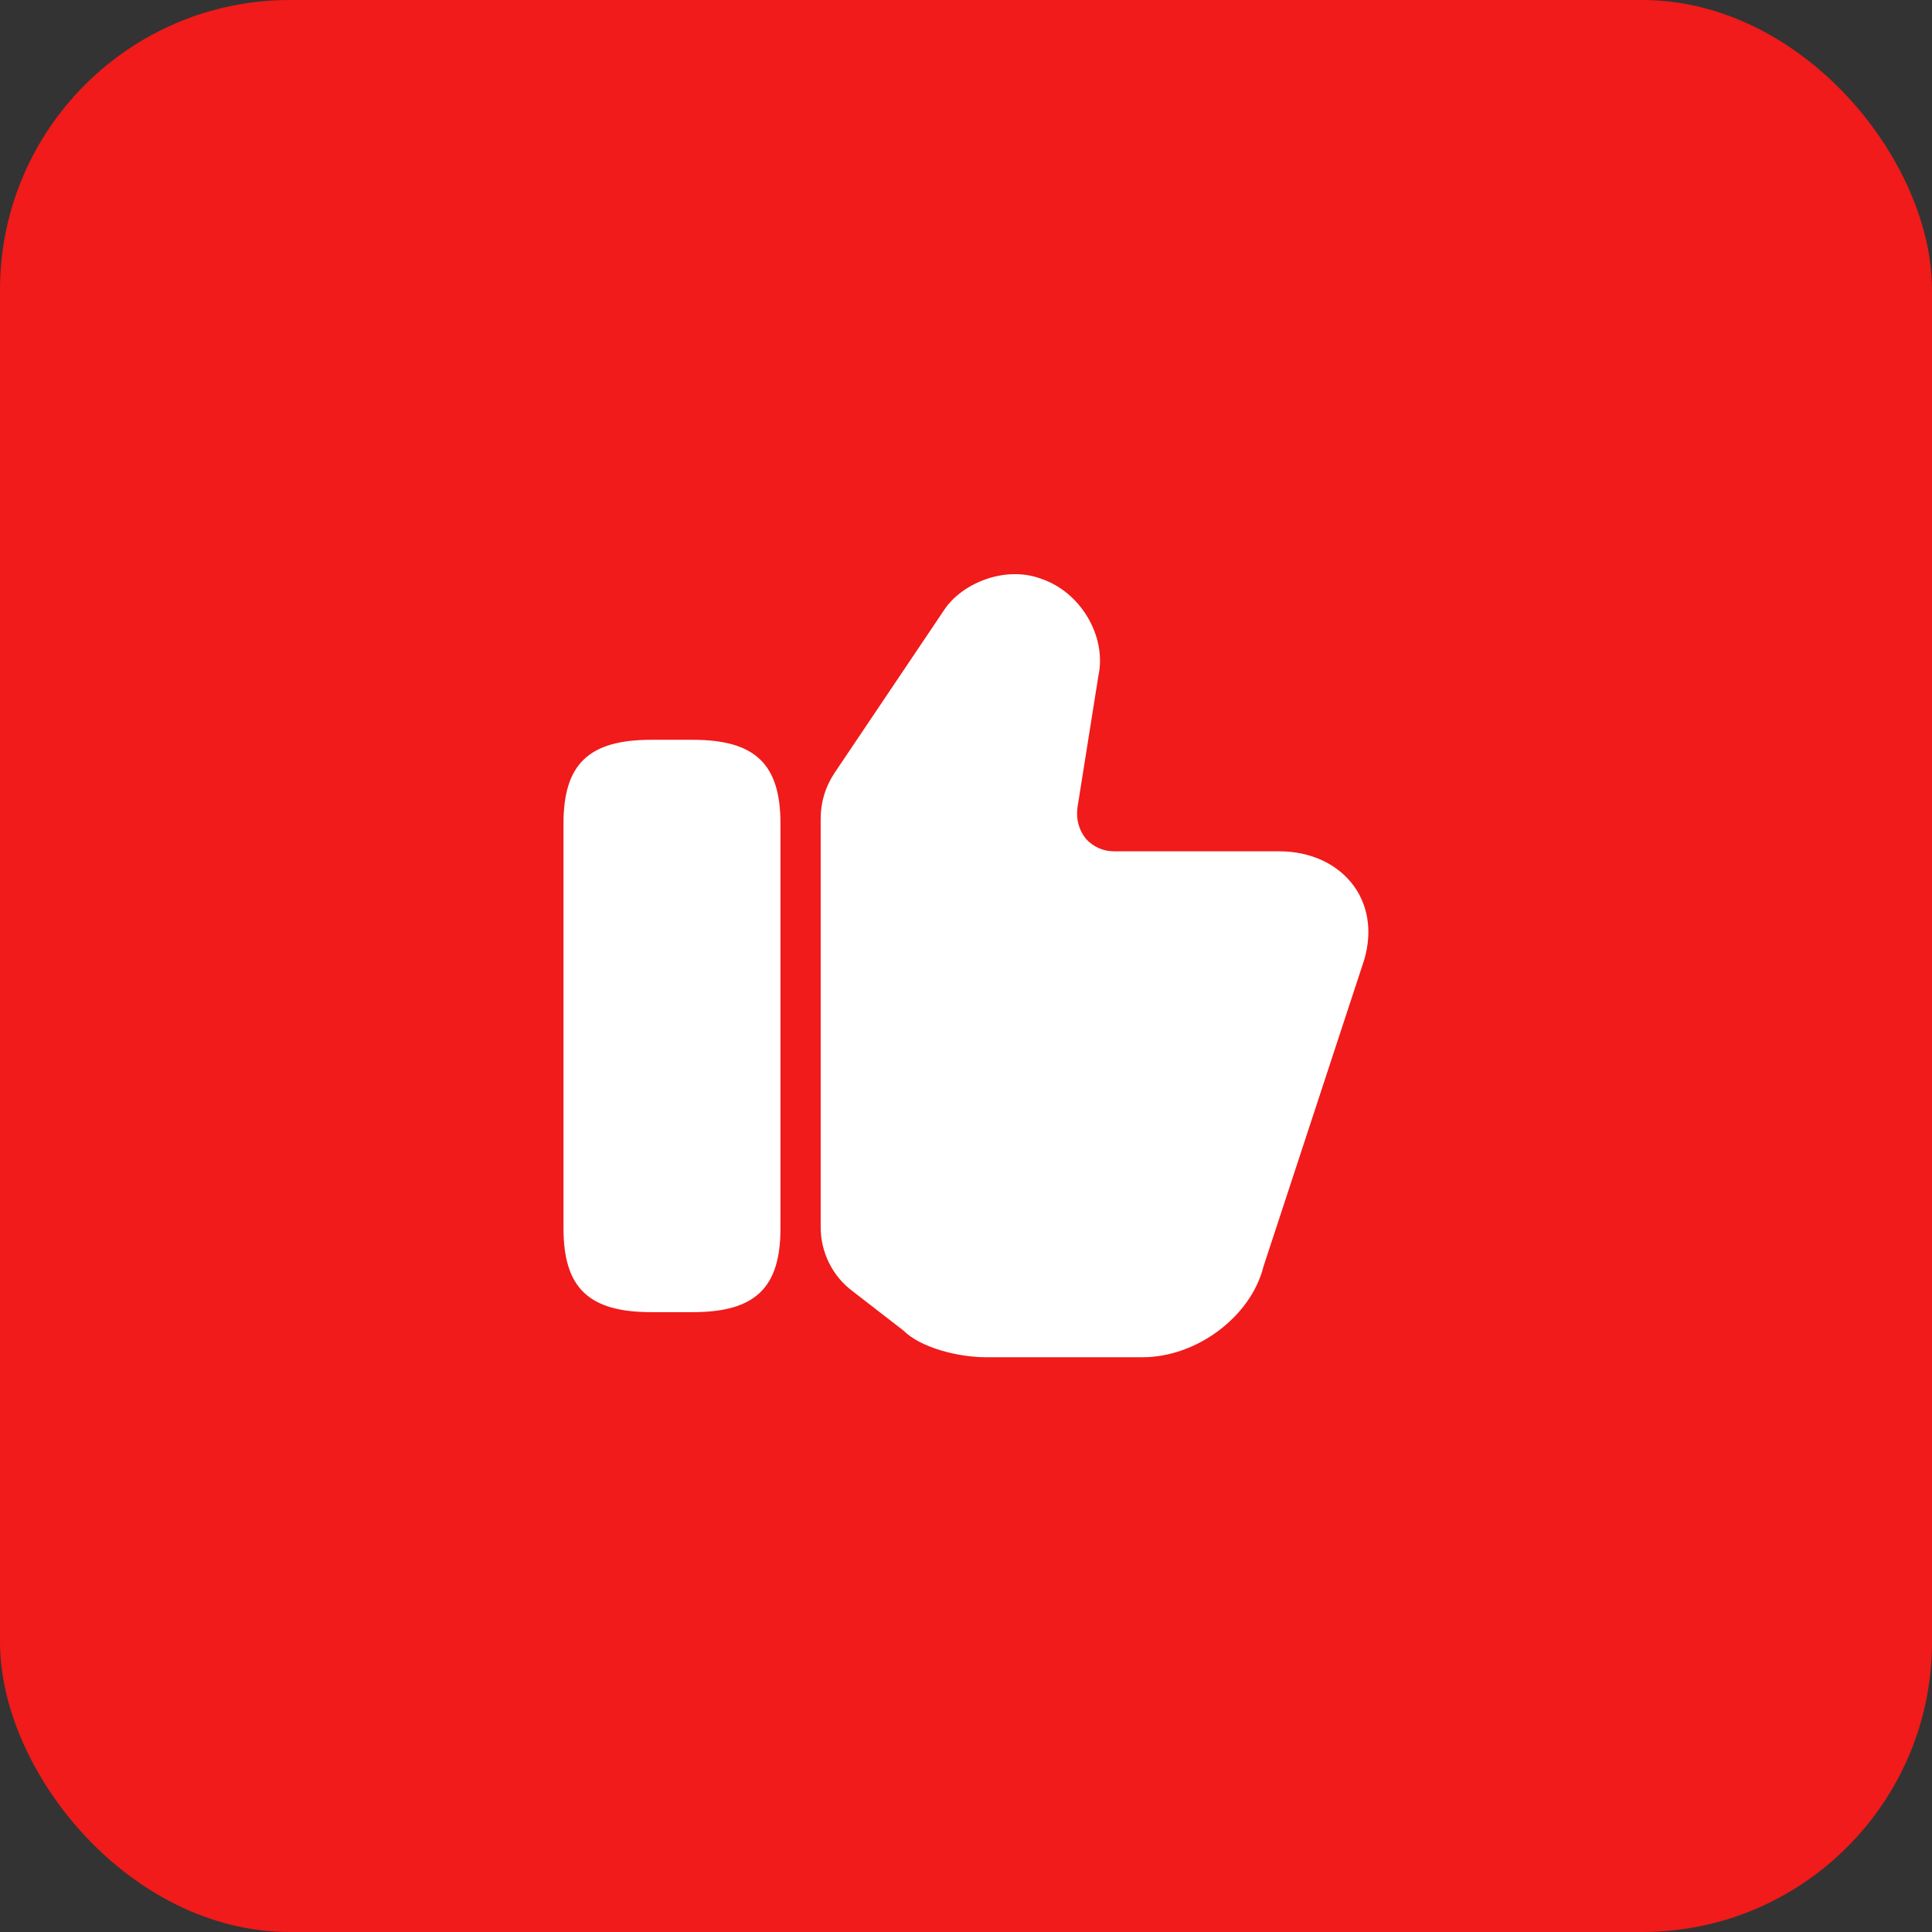
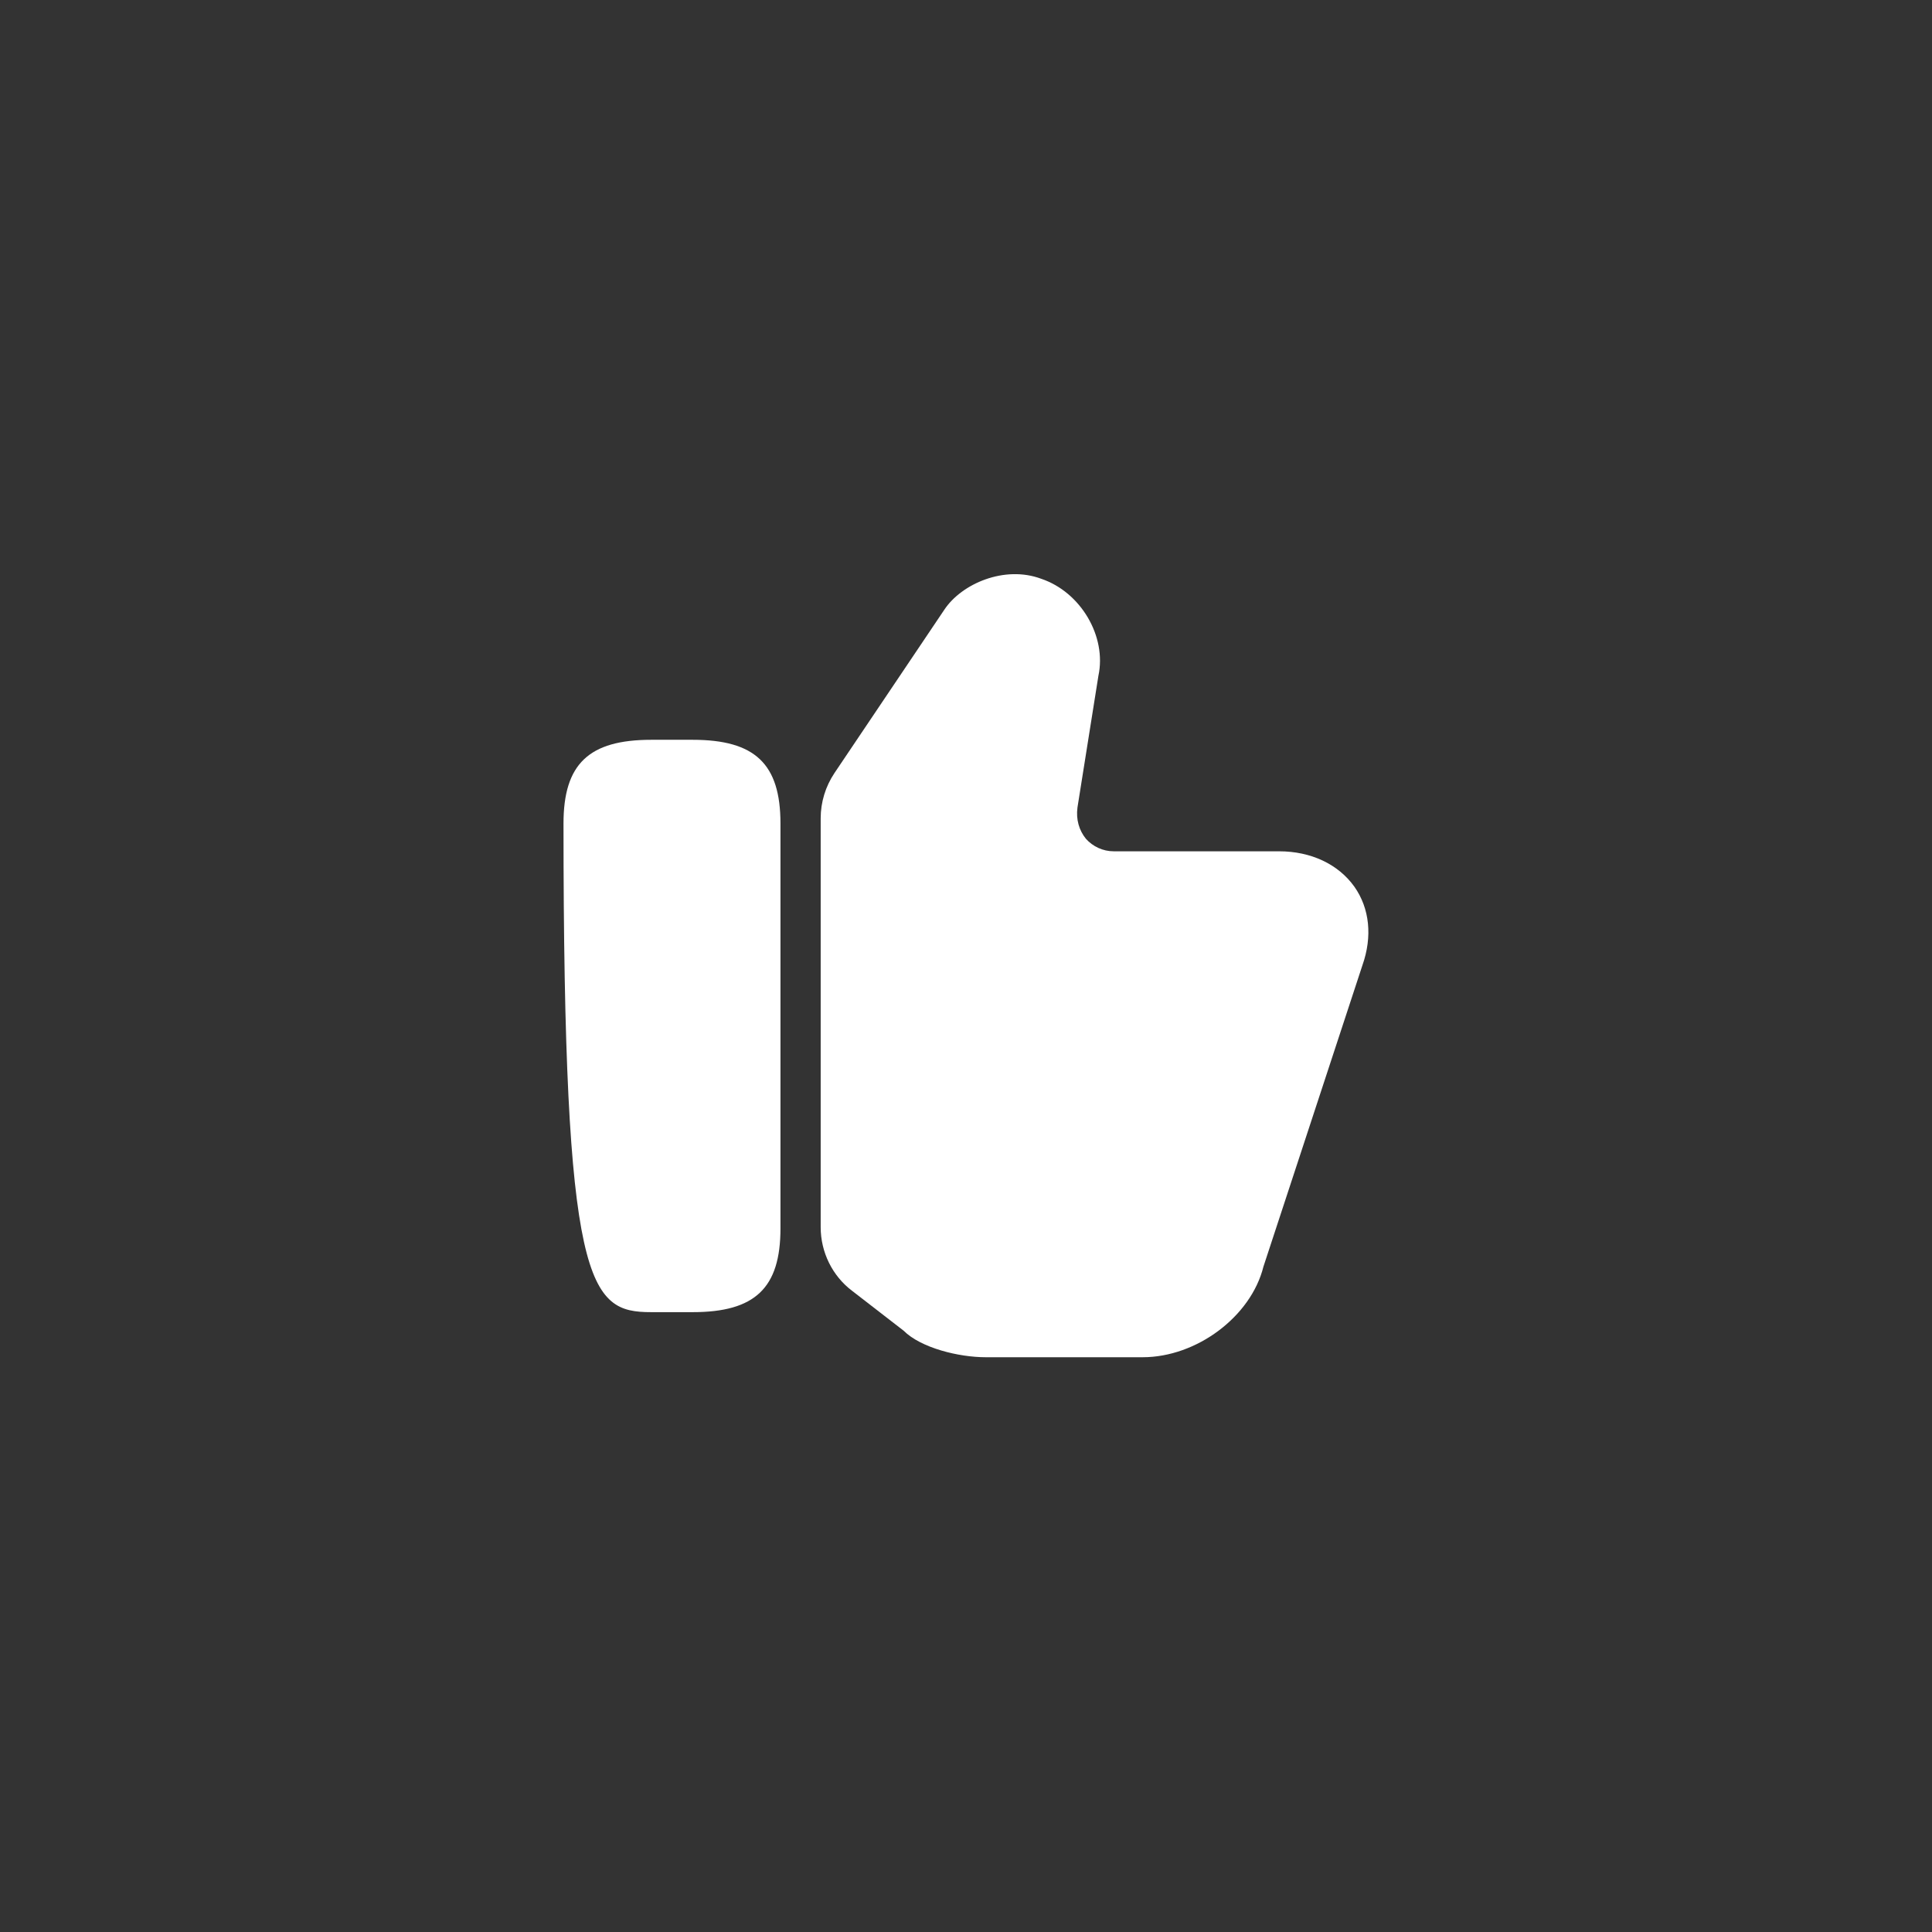
<svg xmlns="http://www.w3.org/2000/svg" width="60" height="60" viewBox="0 0 60 60" fill="none">
  <rect x="0" y="0" width="60" height="60" fill="#333333" stroke="none" />
-   <rect width="60" height="60" rx="9" fill="#F01B1A" />
  <path d="M25.487 38.112V25.413C25.487 24.913 25.637 24.425 25.912 24.012L29.325 18.938C29.862 18.125 31.2 17.55 32.337 17.975C33.562 18.387 34.375 19.762 34.112 20.988L33.462 25.075C33.412 25.45 33.512 25.788 33.725 26.05C33.937 26.288 34.25 26.438 34.587 26.438H39.725C40.712 26.438 41.562 26.837 42.062 27.538C42.537 28.212 42.625 29.087 42.312 29.975L39.237 39.337C38.85 40.888 37.162 42.15 35.487 42.15H30.612C29.775 42.15 28.6 41.862 28.062 41.325L26.462 40.087C25.85 39.625 25.487 38.888 25.487 38.112Z" fill="white" />
-   <path d="M21.512 22.975H20.225C18.288 22.975 17.5 23.725 17.5 25.575V38.15C17.5 40 18.288 40.75 20.225 40.75H21.512C23.45 40.75 24.238 40 24.238 38.15V25.575C24.238 23.725 23.45 22.975 21.512 22.975Z" fill="white" />
+   <path d="M21.512 22.975H20.225C18.288 22.975 17.5 23.725 17.5 25.575C17.5 40 18.288 40.75 20.225 40.75H21.512C23.45 40.75 24.238 40 24.238 38.15V25.575C24.238 23.725 23.45 22.975 21.512 22.975Z" fill="white" />
</svg>